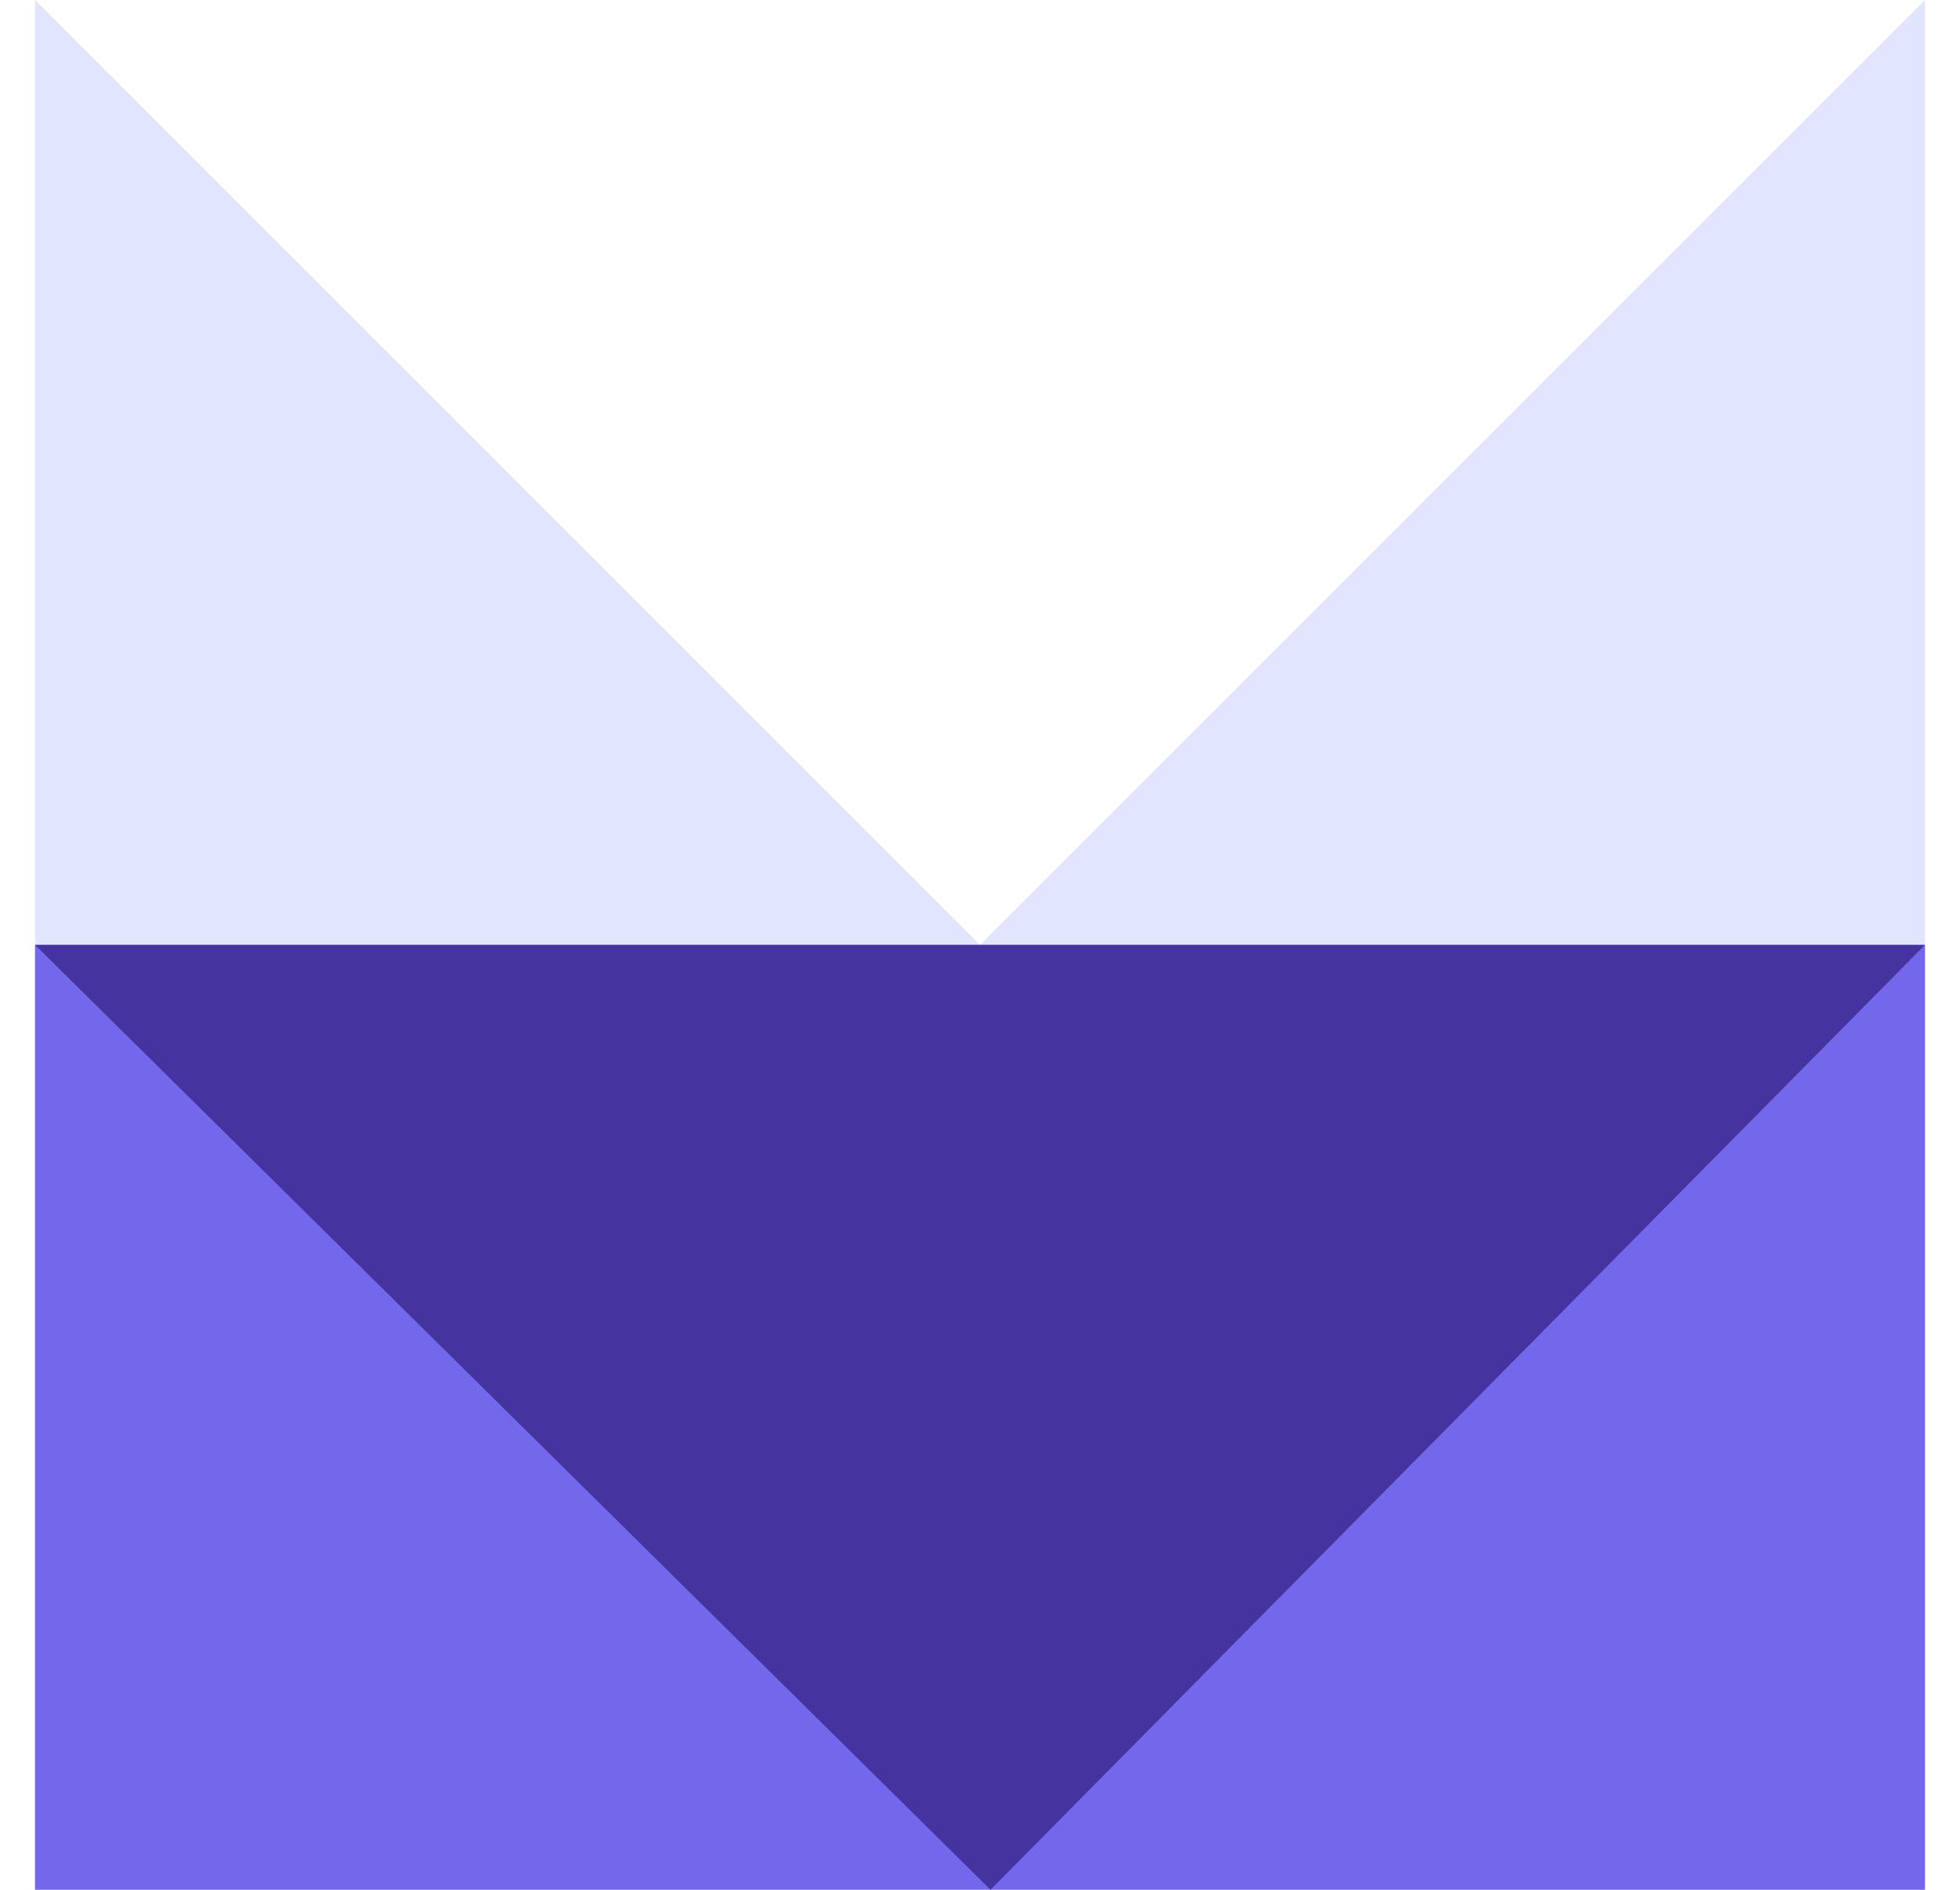
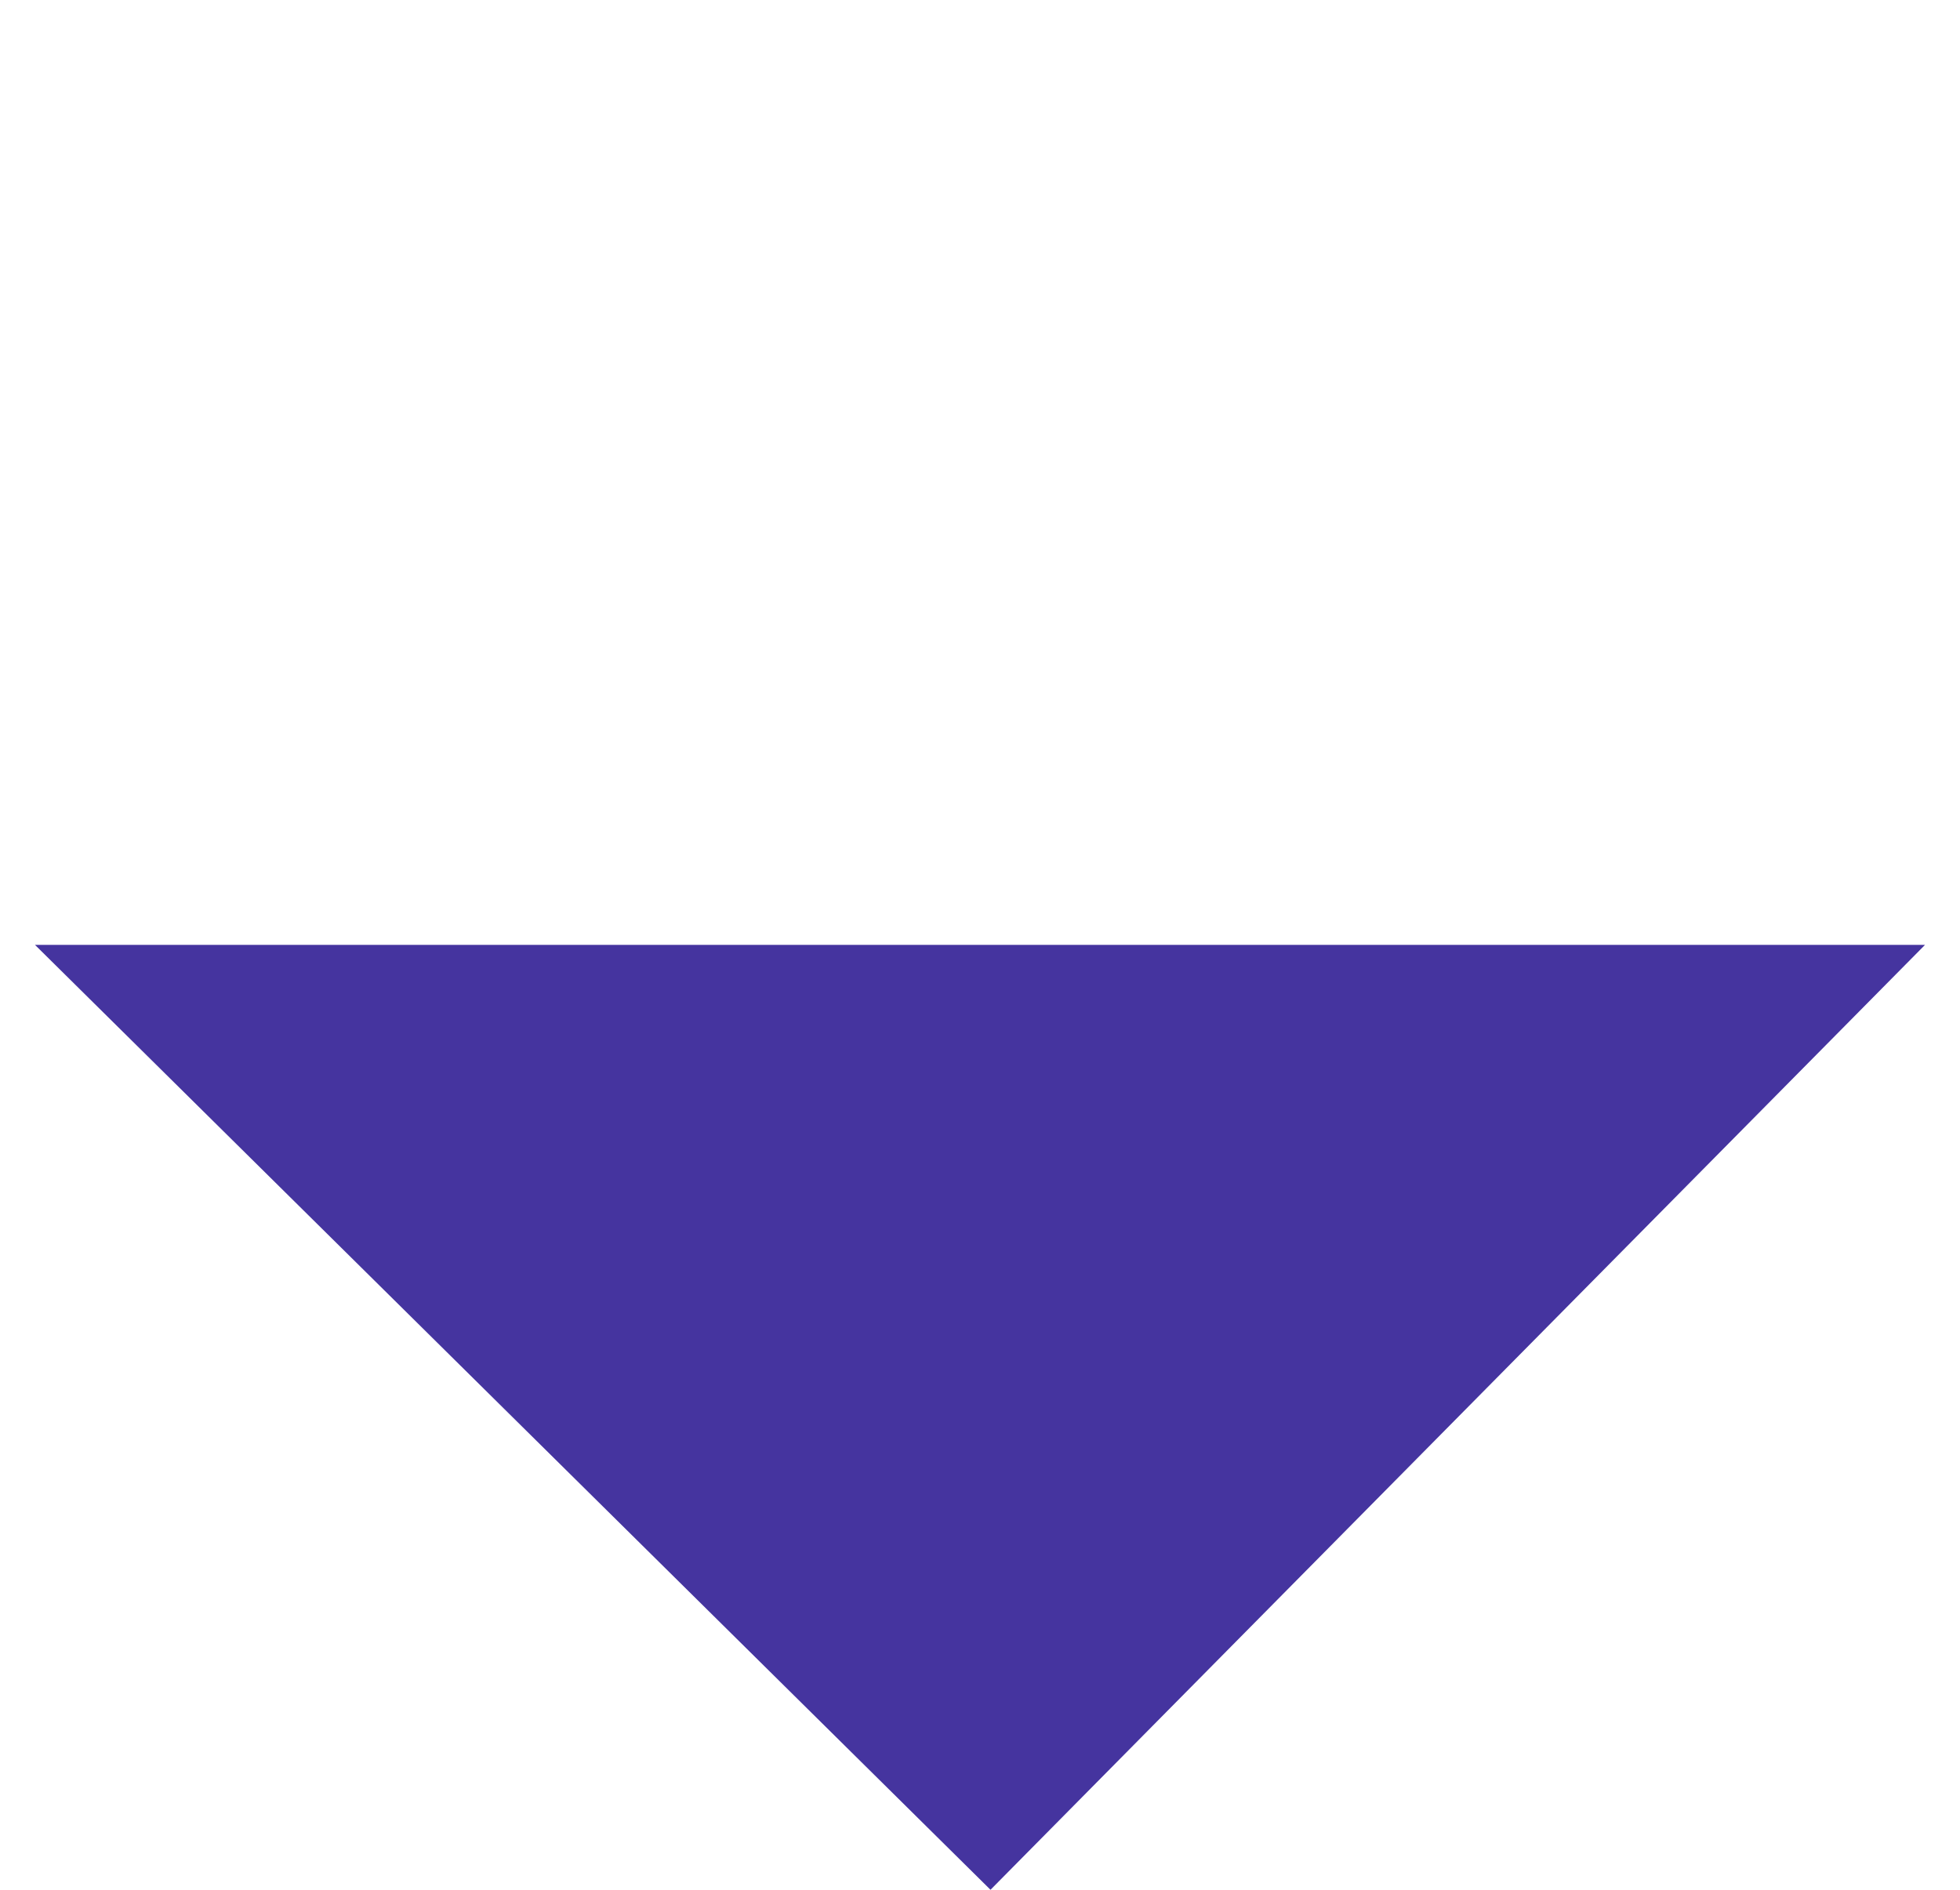
<svg xmlns="http://www.w3.org/2000/svg" width="28" height="27" viewBox="0 0 28 27" fill="none">
-   <rect x="0.5" y="27" width="13.5" height="27" transform="rotate(-90 0.5 27)" fill="#7368EC" />
-   <path d="M27.5 0L14 13.5H27.5V0Z" fill="#E1E5FE" />
-   <path d="M0.5 0L14 13.5H0.5V0Z" fill="#E1E5FE" />
  <path d="M14.15 27L27.5 13.5H0.5L14.15 27Z" fill="#45349F" />
</svg>